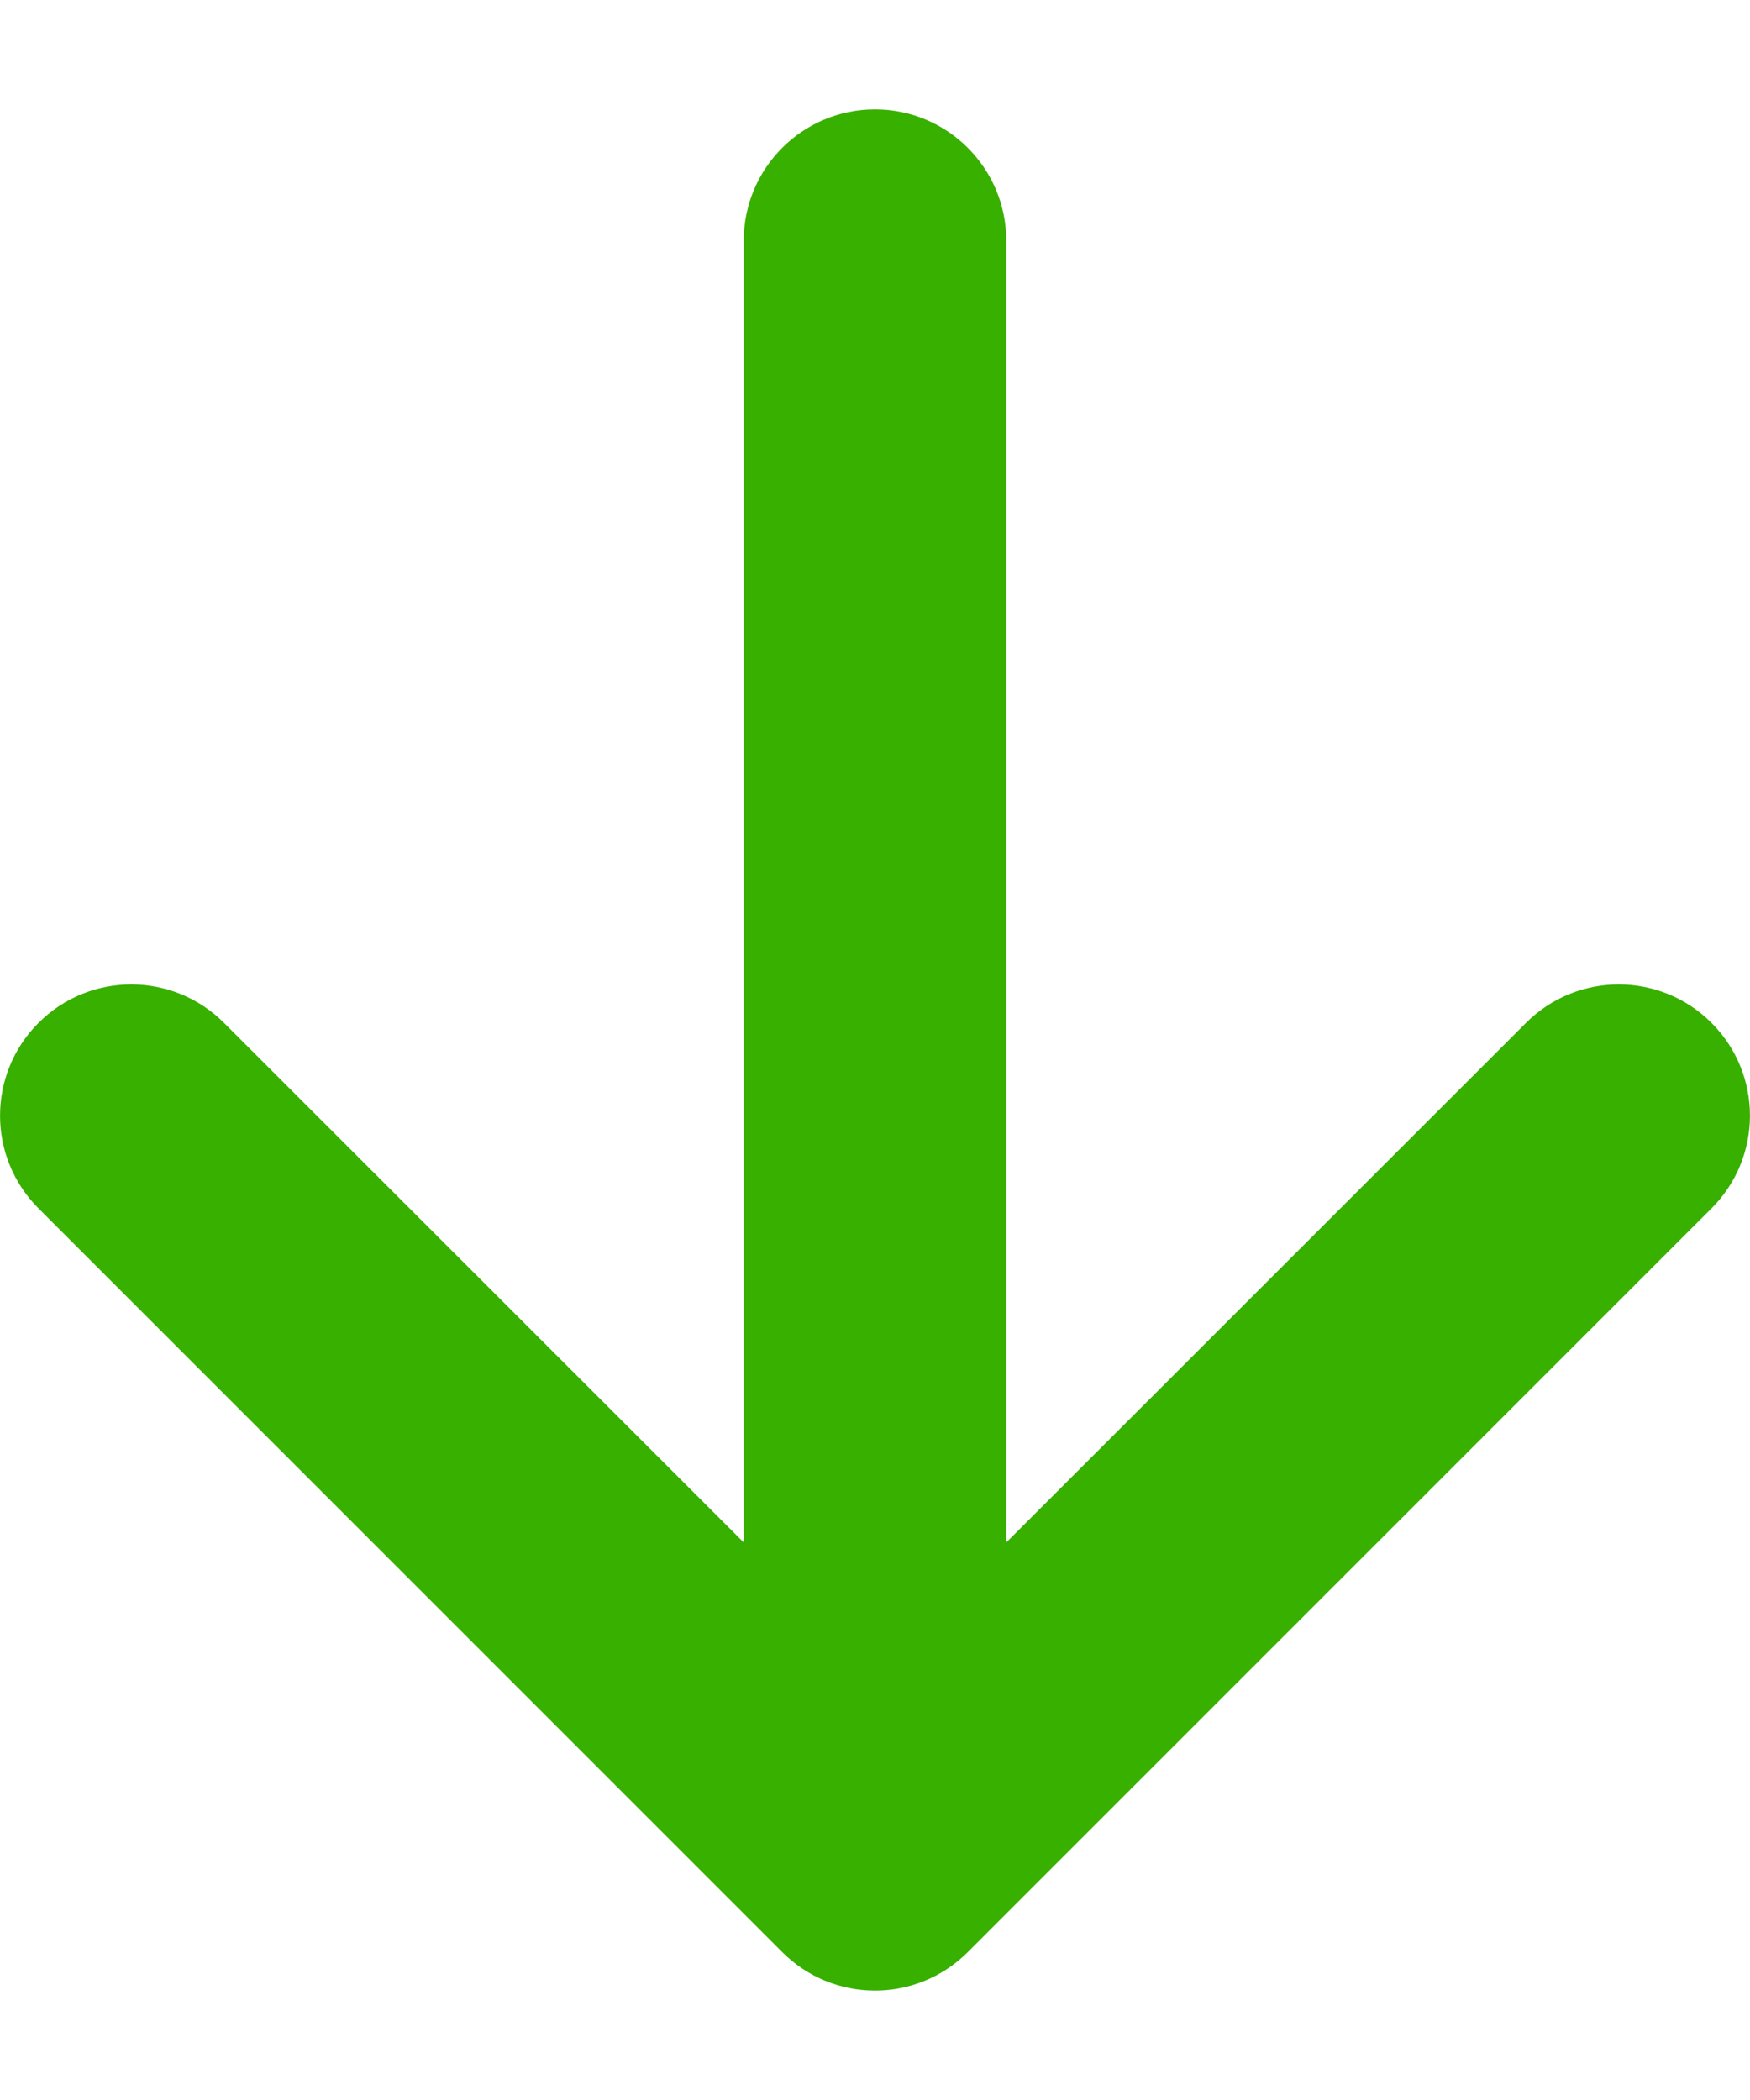
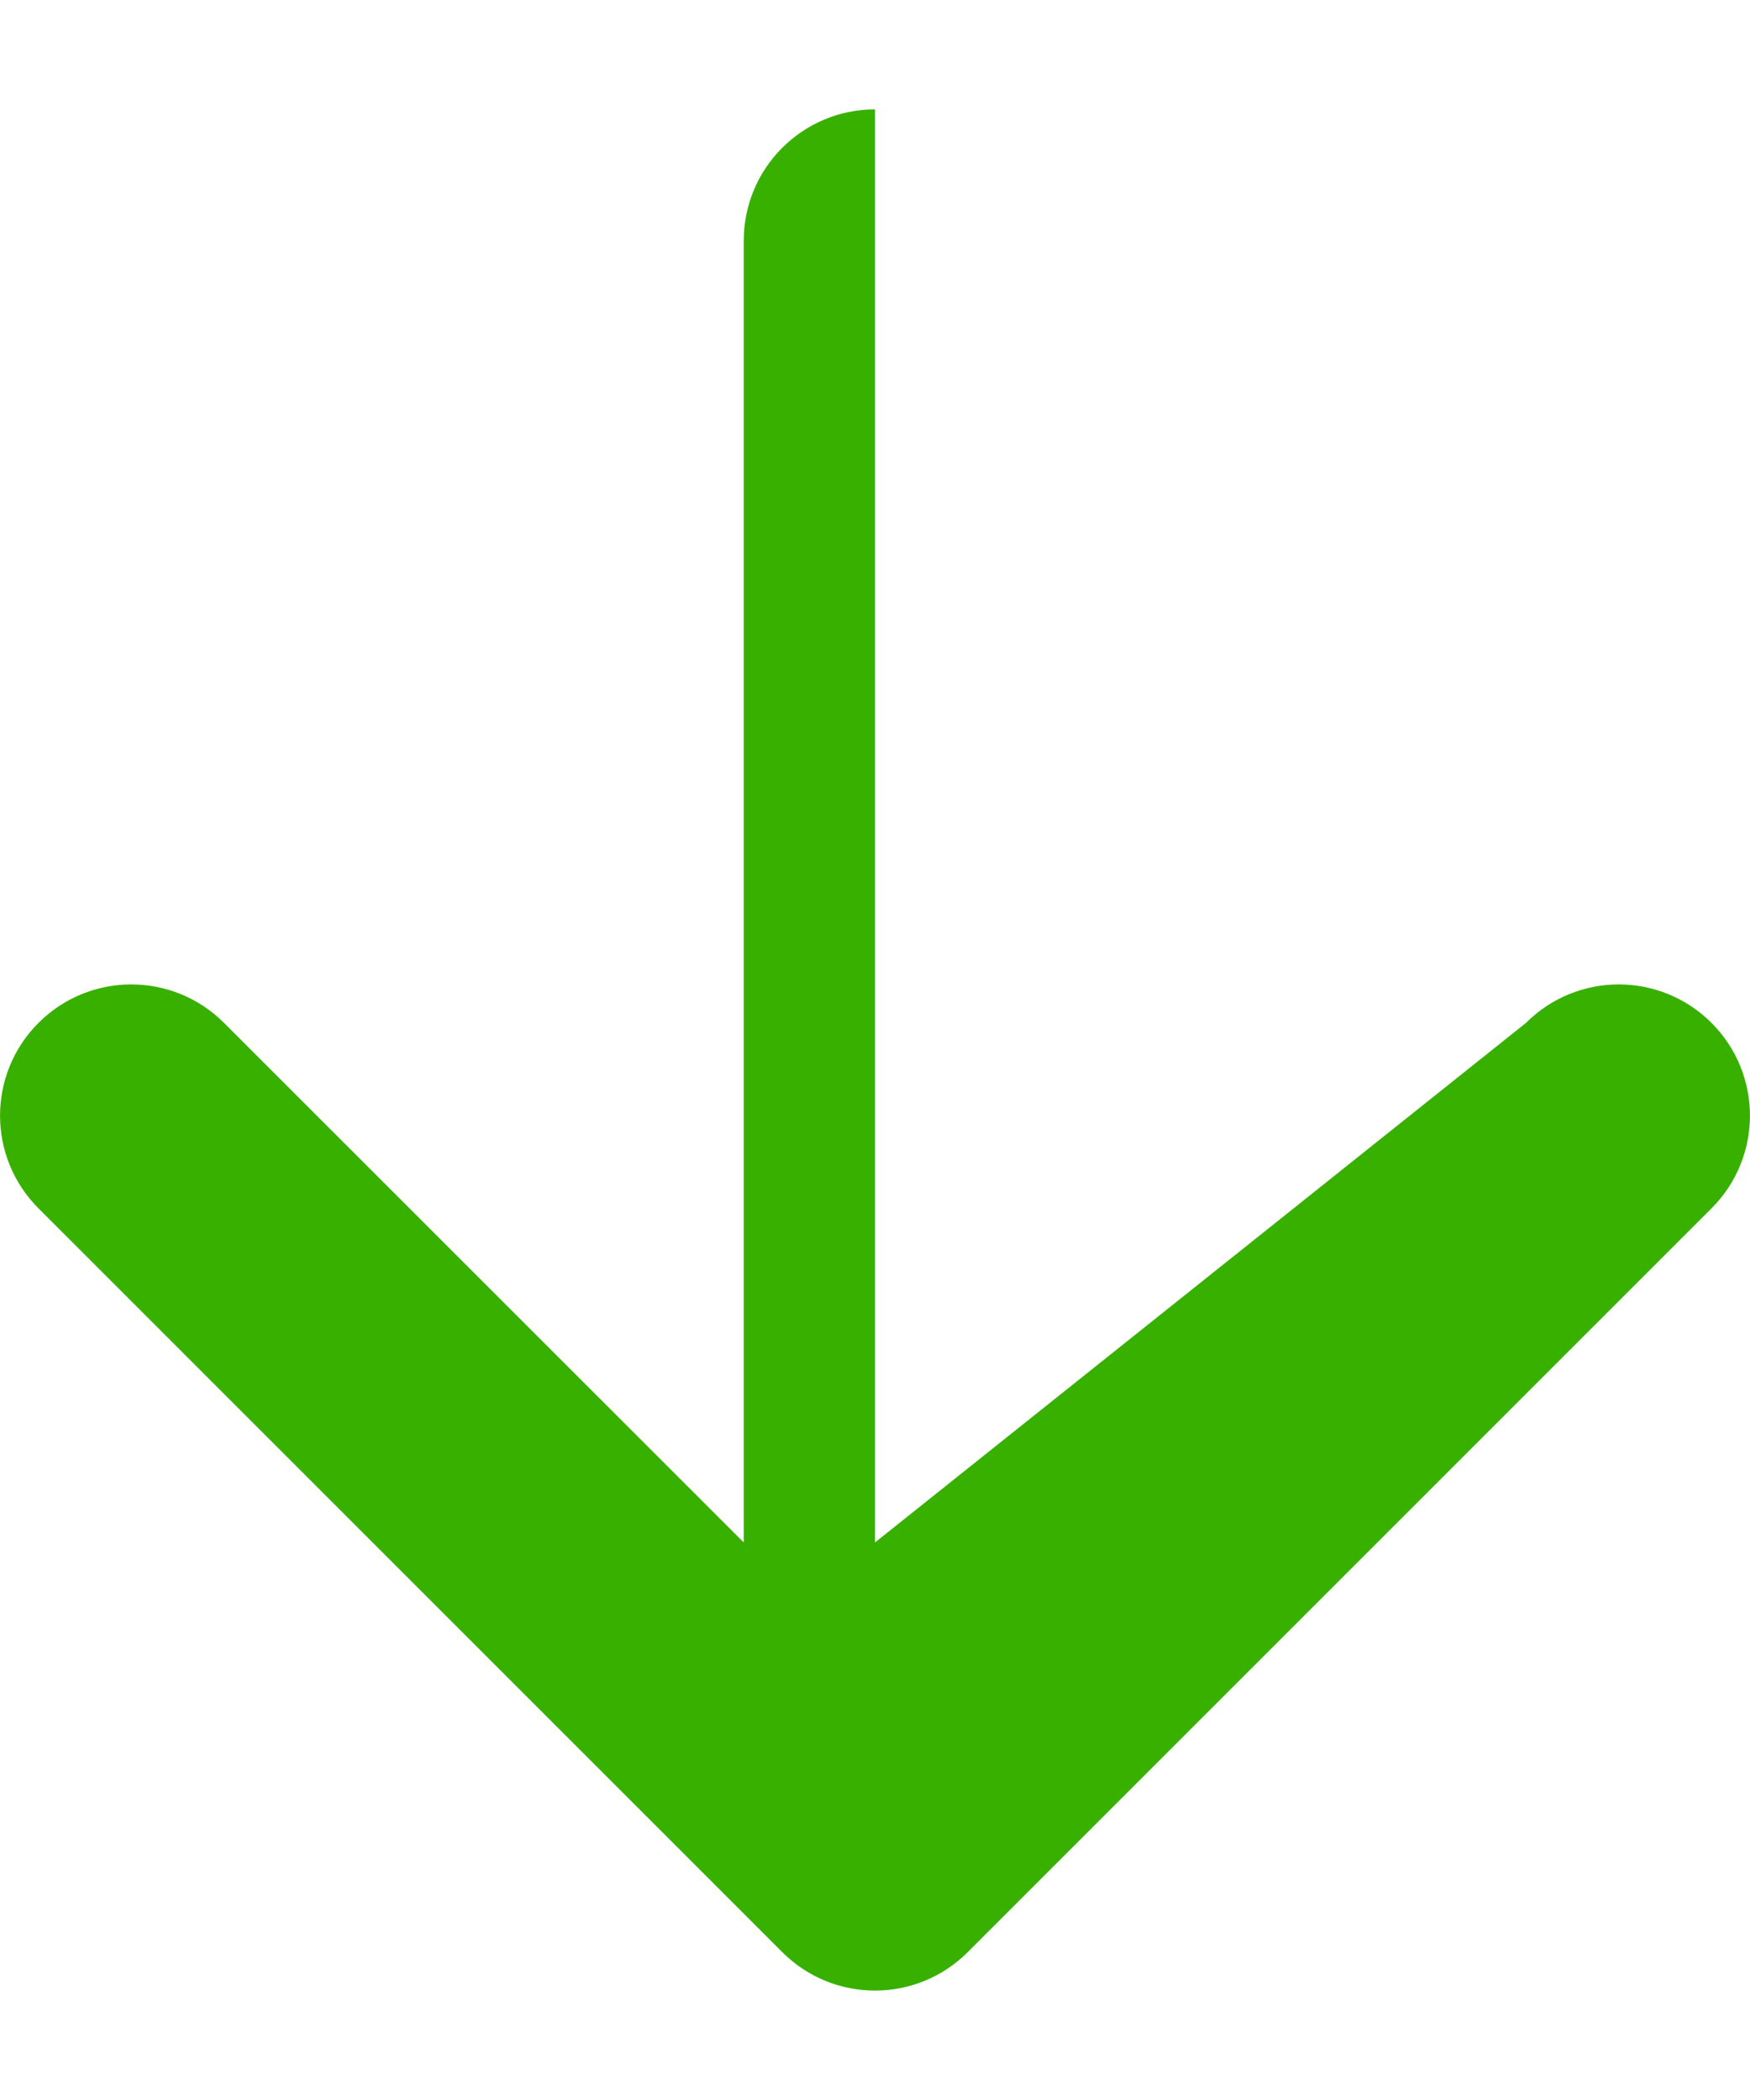
<svg xmlns="http://www.w3.org/2000/svg" width="10" height="12" viewBox="0 0 10 12" fill="none">
-   <path fill-rule="evenodd" clip-rule="evenodd" d="M9.78 5.845C10.073 6.138 10.073 6.612 9.78 6.905L5.53 11.155C5.237 11.448 4.763 11.448 4.47 11.155L0.22 6.905C-0.073 6.612 -0.073 6.138 0.22 5.845C0.513 5.552 0.987 5.552 1.28 5.845L4.25 8.814V1.375C4.25 0.961 4.586 0.625 5 0.625C5.414 0.625 5.75 0.961 5.75 1.375V8.814L8.72 5.845C9.013 5.552 9.487 5.552 9.78 5.845Z" fill="#38B000" />
+   <path fill-rule="evenodd" clip-rule="evenodd" d="M9.78 5.845C10.073 6.138 10.073 6.612 9.78 6.905L5.53 11.155C5.237 11.448 4.763 11.448 4.47 11.155L0.22 6.905C-0.073 6.612 -0.073 6.138 0.22 5.845C0.513 5.552 0.987 5.552 1.28 5.845L4.25 8.814V1.375C4.25 0.961 4.586 0.625 5 0.625V8.814L8.72 5.845C9.013 5.552 9.487 5.552 9.78 5.845Z" fill="#38B000" />
</svg>